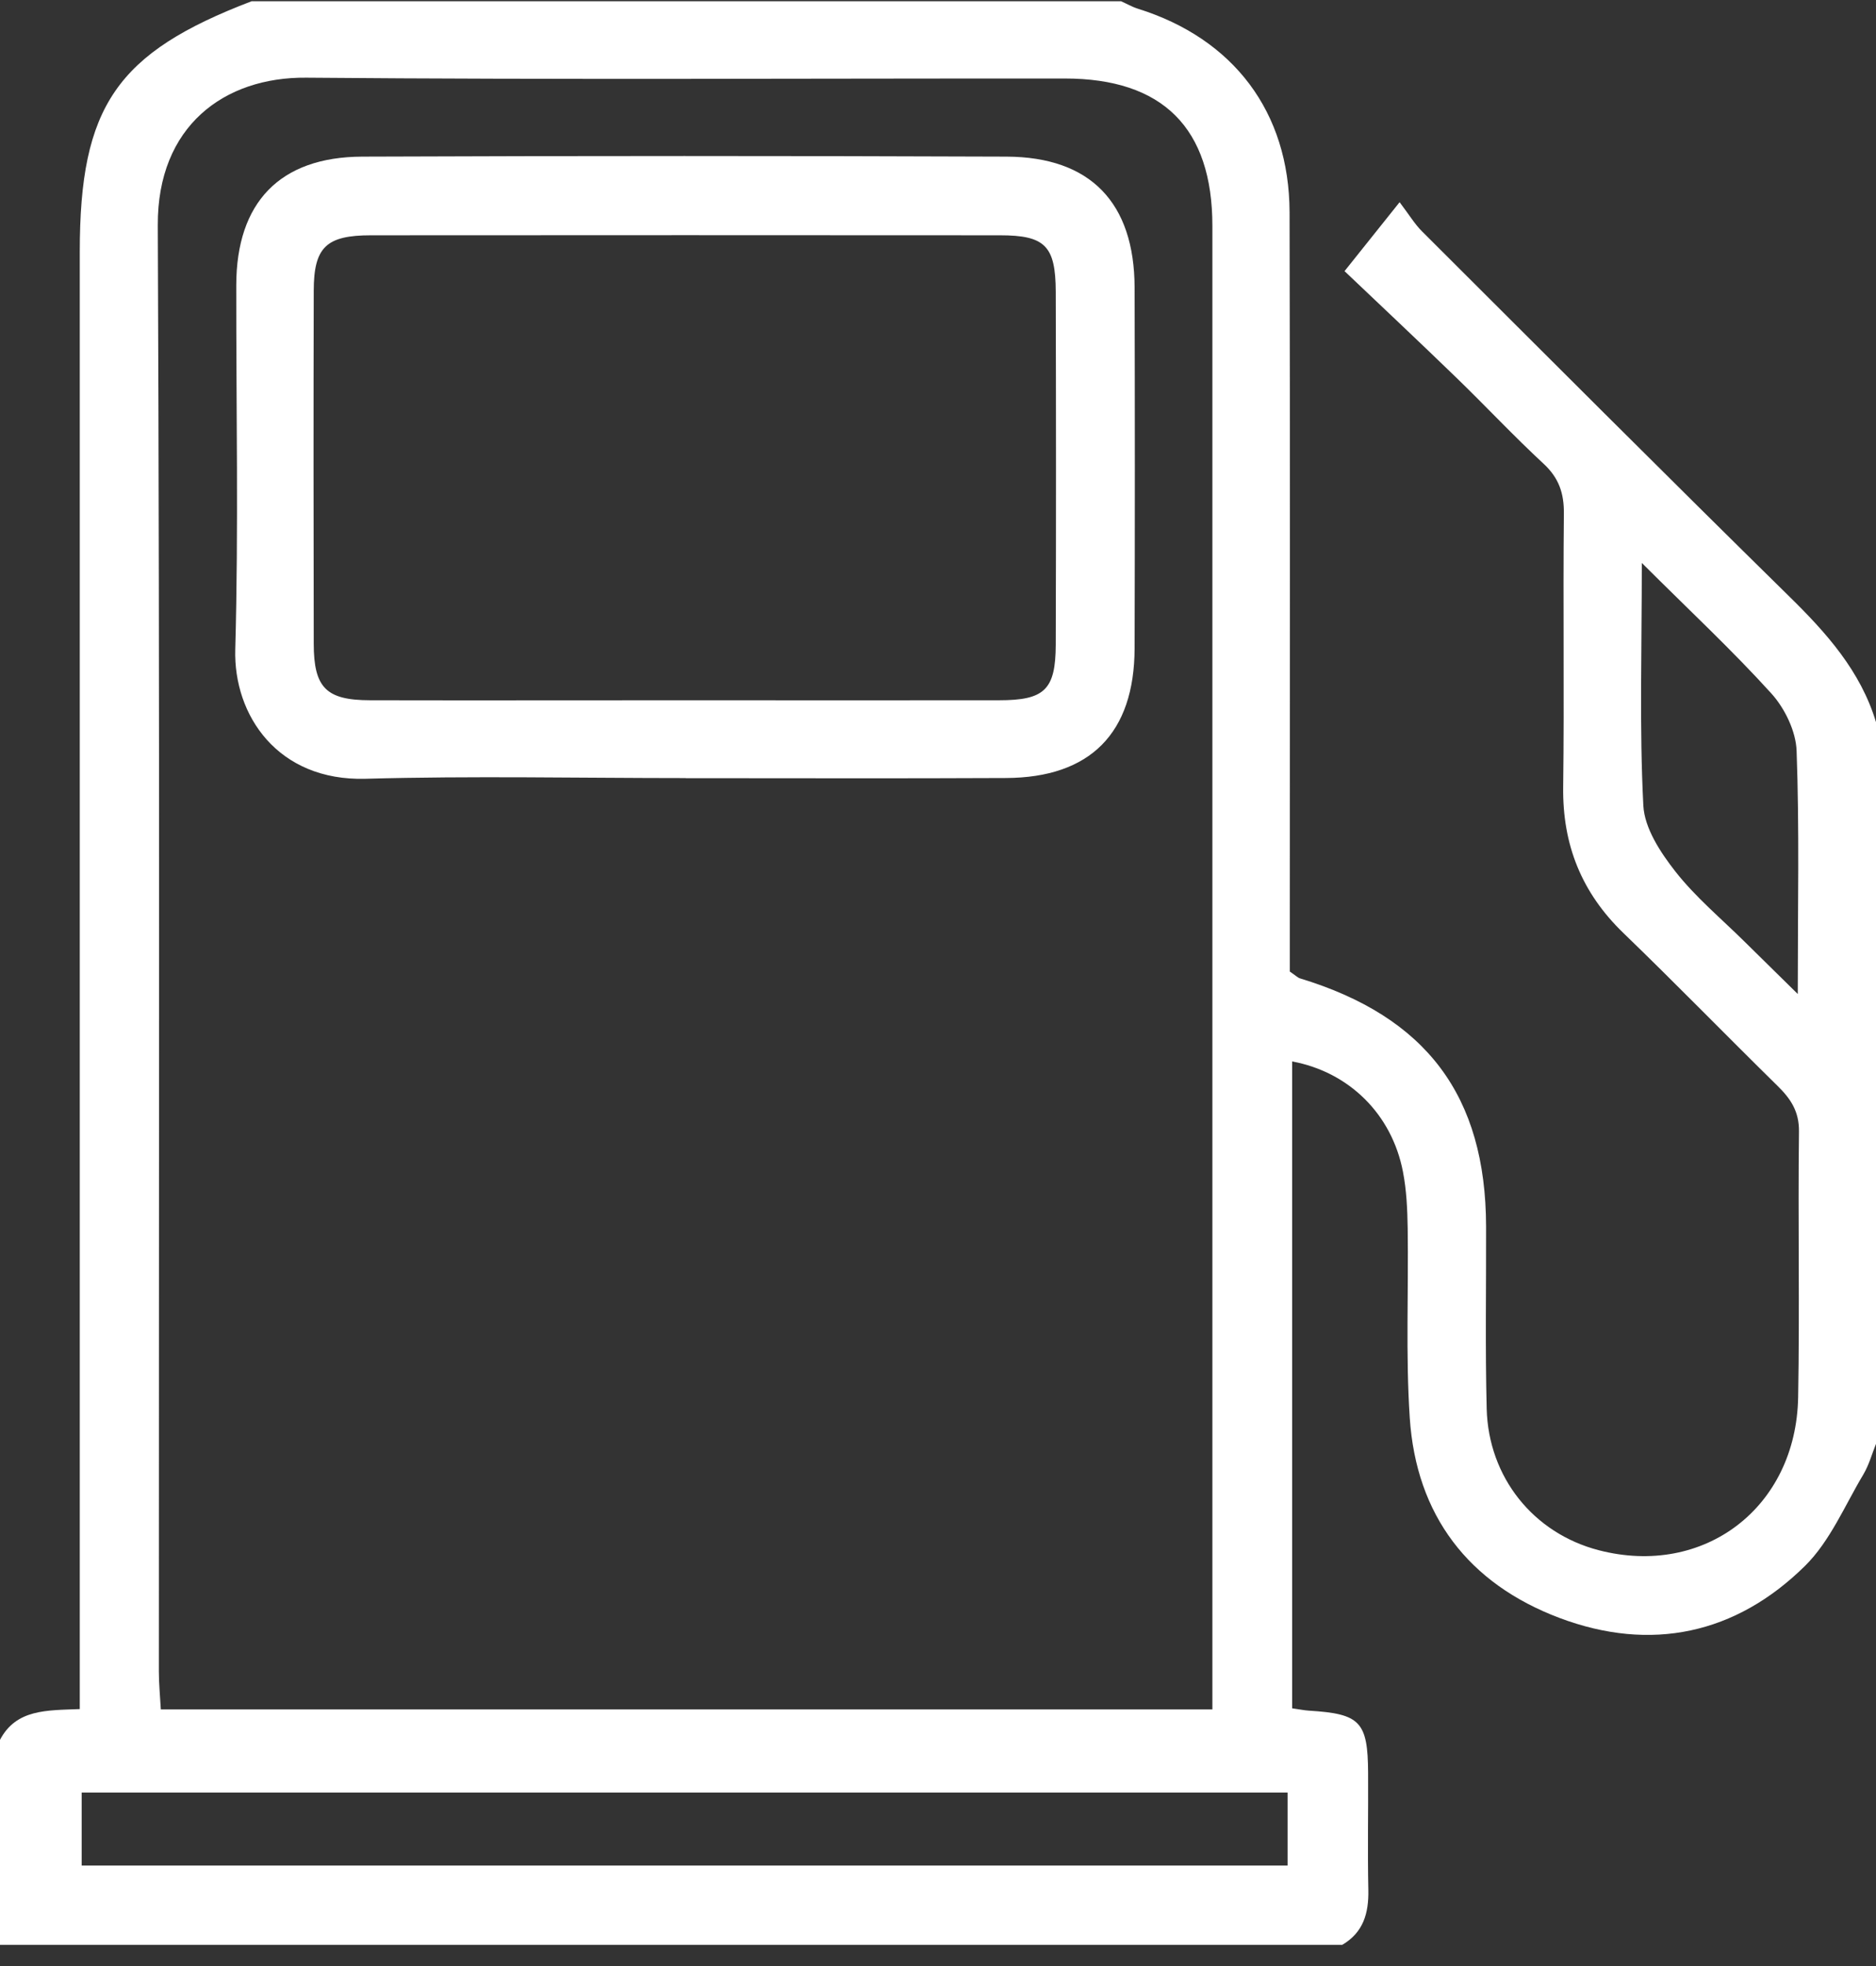
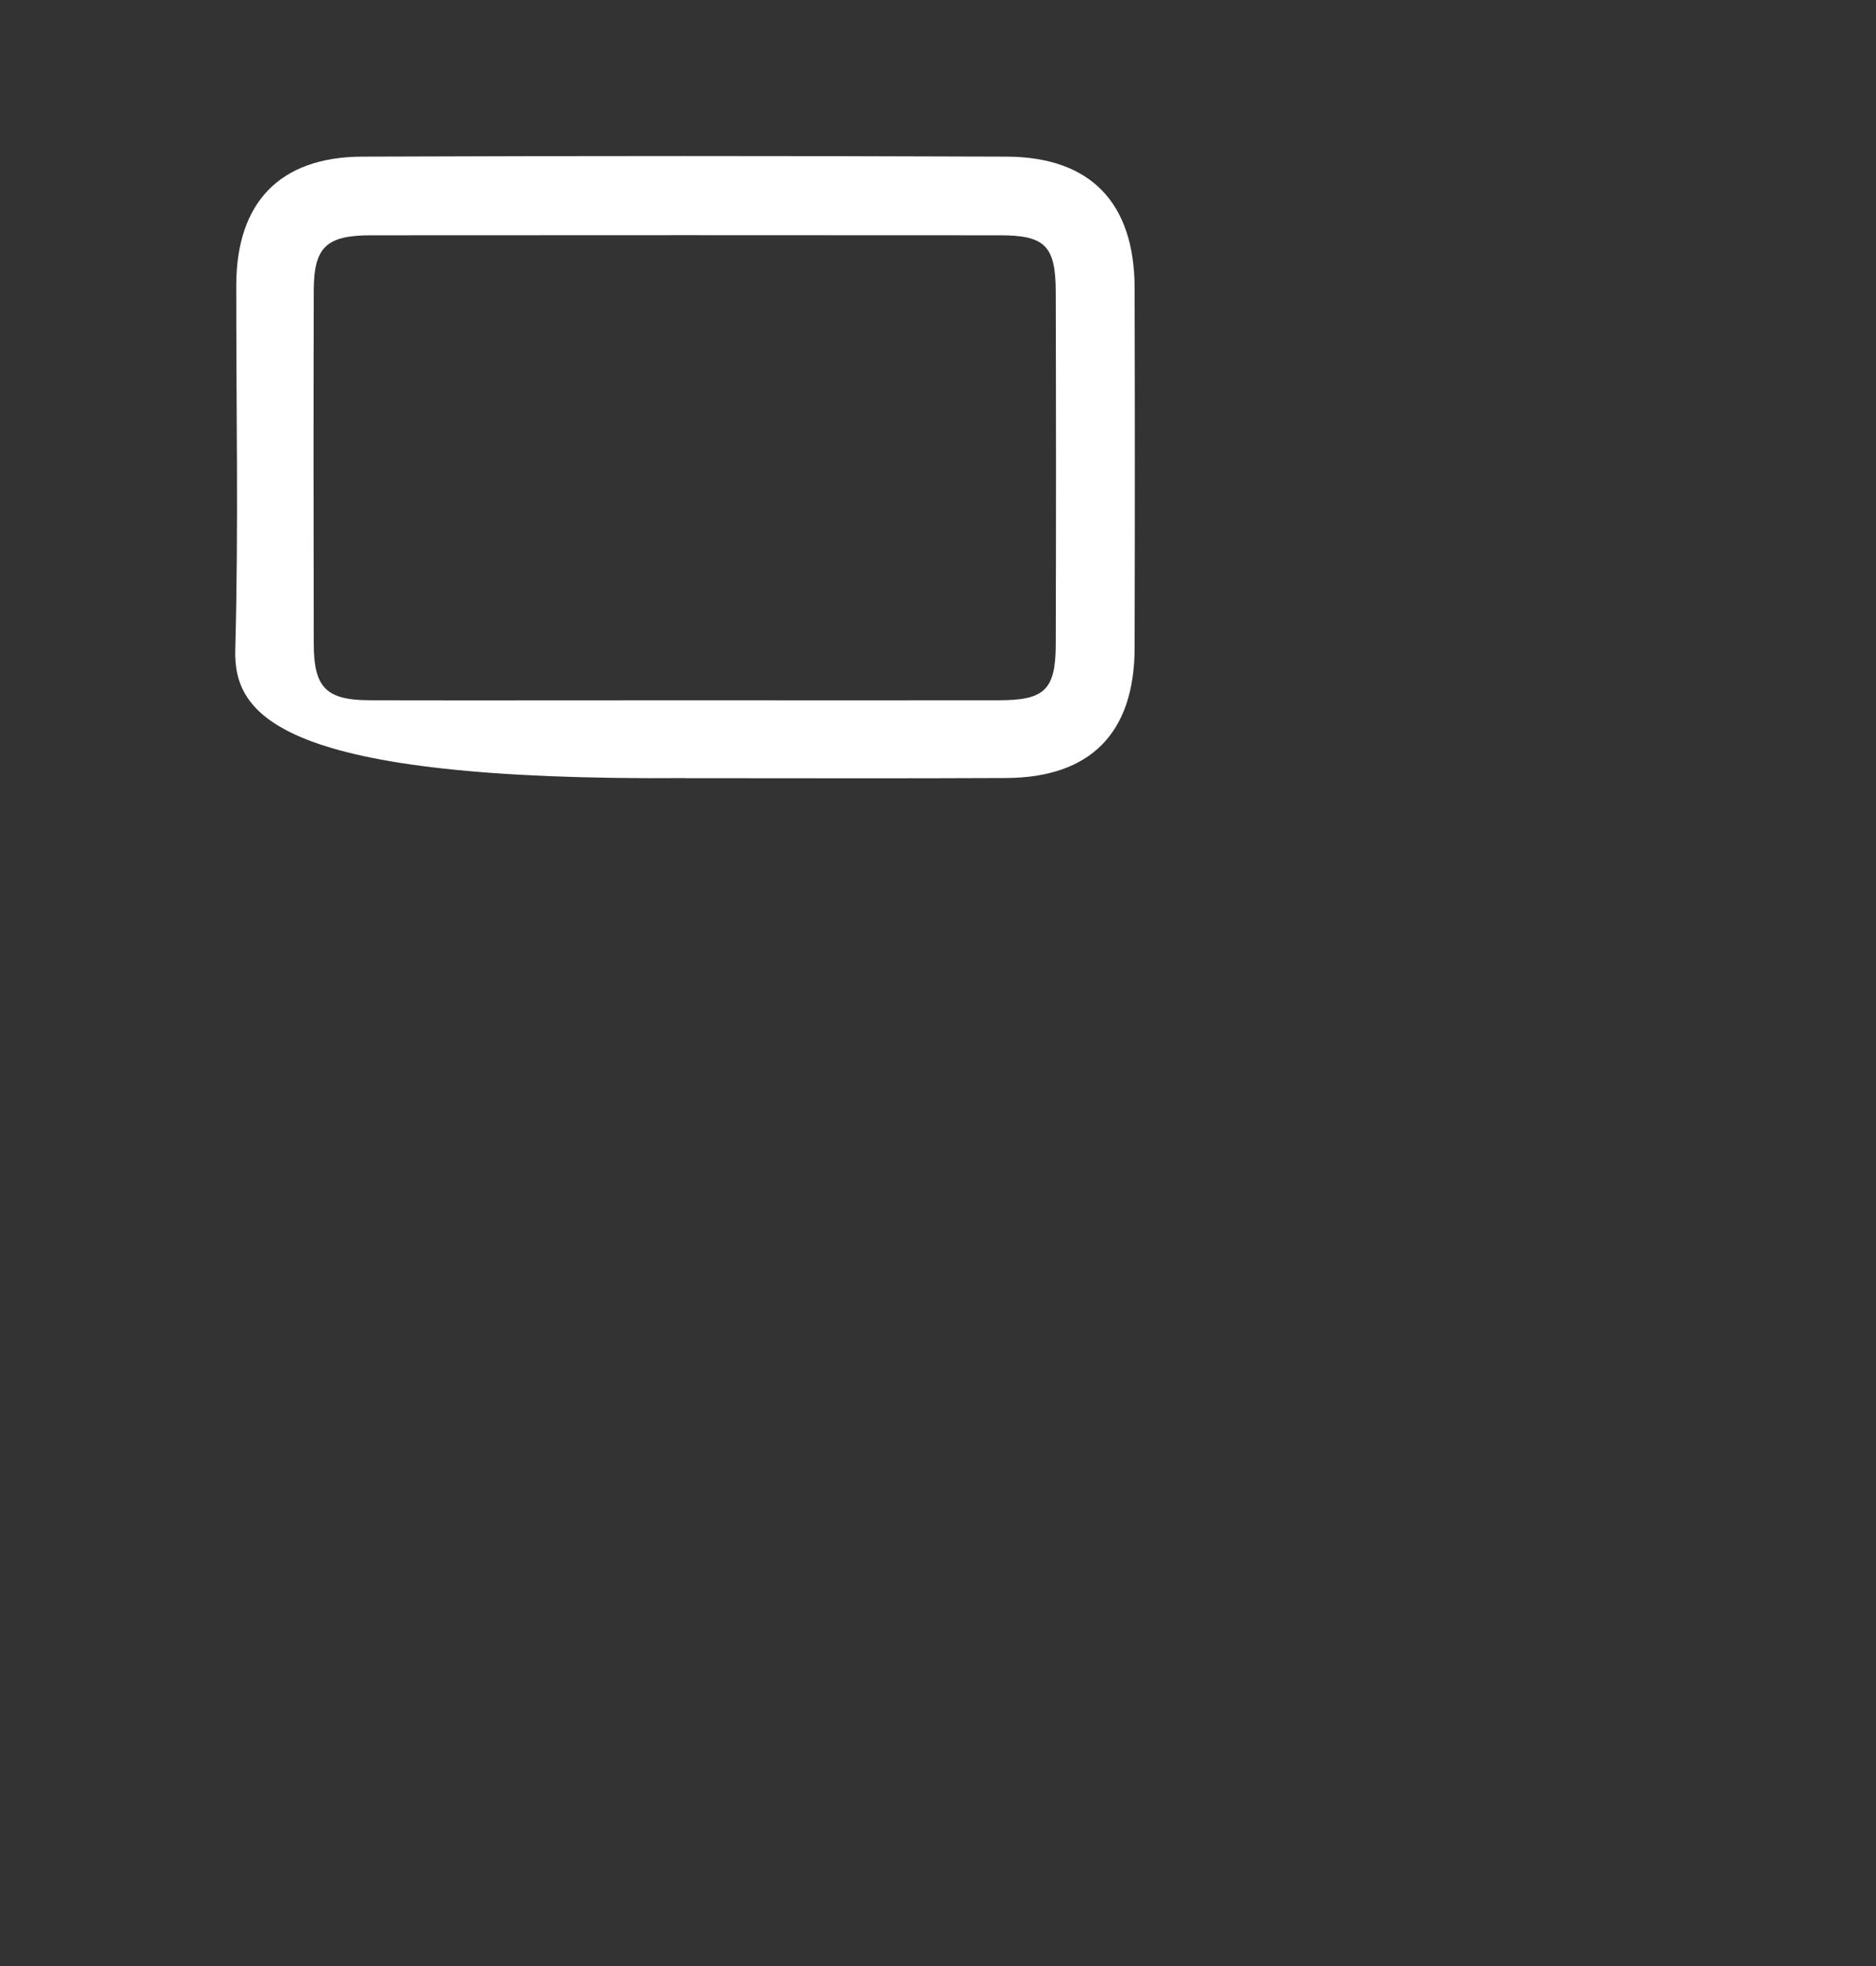
<svg xmlns="http://www.w3.org/2000/svg" width="84" height="88" viewBox="0 0 84 88" fill="none">
  <rect x="0" y="0" width="84" height="88" fill="#333333" stroke="none" />
  <g clip-path="url(#clip0_3109_3899)">
-     <path d="M60.098 87.051H0V77.875C0.727 76.496 2.093 76.557 3.572 76.499C3.572 75.69 3.572 74.97 3.572 74.253C3.572 53.257 3.572 32.261 3.572 11.266C3.572 4.761 5.221 2.362 11.268 0.055C24.244 0.055 37.219 0.055 50.195 0.055C50.448 0.167 50.69 0.309 50.953 0.391C55.228 1.727 57.728 5.009 57.742 9.499C57.769 20.204 57.752 30.909 57.752 41.614C57.752 42.28 57.752 42.946 57.752 43.486C58.025 43.673 58.11 43.762 58.209 43.792C63.871 45.512 66.527 49.05 66.541 54.898C66.548 57.617 66.5 60.336 66.568 63.055C66.647 66.134 68.668 68.628 71.578 69.386C76.293 70.613 80.425 67.49 80.514 62.538C80.585 58.576 80.503 54.61 80.551 50.644C80.561 49.743 80.176 49.175 79.585 48.598C77.277 46.331 75.019 44.01 72.691 41.764C70.82 39.959 69.959 37.815 69.993 35.225C70.044 31.147 69.983 27.069 70.024 22.991C70.034 22.076 69.799 21.39 69.116 20.758C67.784 19.524 66.541 18.195 65.237 16.931C63.495 15.245 61.73 13.587 60.203 12.136C61.095 11.018 61.791 10.148 62.669 9.05C63.109 9.631 63.348 10.032 63.669 10.352C69.136 15.806 74.593 21.271 80.1 26.681C81.781 28.329 83.31 30.032 84.003 32.333V64.618C83.819 65.077 83.686 65.57 83.437 65.991C82.603 67.384 81.948 68.978 80.821 70.09C77.721 73.148 73.92 73.957 69.833 72.421C65.752 70.885 63.41 67.826 63.123 63.456C62.938 60.639 63.072 57.804 63.031 54.977C63.017 54.134 62.98 53.274 62.819 52.448C62.321 49.865 60.401 47.983 57.858 47.51V76.465C58.178 76.509 58.401 76.557 58.622 76.57C60.903 76.71 61.245 77.063 61.258 79.344C61.269 81.097 61.231 82.851 61.269 84.601C61.289 85.634 61.047 86.497 60.101 87.051H60.098ZM54.286 76.509C54.286 75.84 54.286 75.34 54.286 74.841C54.286 53.264 54.286 31.687 54.286 10.111C54.286 5.73 52.066 3.514 47.678 3.514C36.356 3.507 25.033 3.575 13.71 3.477C10.042 3.443 7.044 5.645 7.065 10.083C7.16 31.66 7.109 53.237 7.113 74.813C7.113 75.361 7.167 75.904 7.201 76.513H54.293L54.286 76.509ZM3.657 83.503H57.653V80.237H3.657V83.503ZM73.514 25.2C73.514 29.091 73.404 32.581 73.582 36.054C73.633 37.07 74.35 38.158 75.019 39.011C75.921 40.16 77.068 41.114 78.117 42.151C78.817 42.844 79.52 43.534 80.497 44.492C80.497 40.564 80.572 37.084 80.445 33.611C80.415 32.734 79.919 31.711 79.319 31.045C77.581 29.125 75.675 27.351 73.52 25.203L73.514 25.2Z" fill="white" />
-     <path d="M30.708 34.827C25.927 34.827 21.143 34.725 16.366 34.858C12.429 34.967 10.452 32.007 10.534 29.07C10.684 23.636 10.572 18.195 10.579 12.761C10.585 9.064 12.528 7.025 16.216 7.011C25.835 6.974 35.451 6.974 45.07 7.011C48.833 7.025 50.793 9.077 50.803 12.873C50.817 18.253 50.817 23.636 50.803 29.016C50.793 32.815 48.822 34.807 45.046 34.824C40.265 34.848 35.485 34.831 30.704 34.831L30.708 34.827ZM30.735 31.344C35.4 31.344 40.067 31.351 44.732 31.344C46.774 31.344 47.265 30.875 47.272 28.856C47.289 23.589 47.286 18.325 47.272 13.057C47.265 11.004 46.794 10.532 44.773 10.532C35.386 10.525 25.996 10.525 16.609 10.532C14.604 10.532 14.051 11.065 14.048 13.016C14.034 18.284 14.038 23.548 14.048 28.816C14.051 30.787 14.608 31.34 16.568 31.344C21.29 31.354 26.013 31.344 30.735 31.344Z" fill="white" />
+     <path d="M30.708 34.827C12.429 34.967 10.452 32.007 10.534 29.07C10.684 23.636 10.572 18.195 10.579 12.761C10.585 9.064 12.528 7.025 16.216 7.011C25.835 6.974 35.451 6.974 45.07 7.011C48.833 7.025 50.793 9.077 50.803 12.873C50.817 18.253 50.817 23.636 50.803 29.016C50.793 32.815 48.822 34.807 45.046 34.824C40.265 34.848 35.485 34.831 30.704 34.831L30.708 34.827ZM30.735 31.344C35.4 31.344 40.067 31.351 44.732 31.344C46.774 31.344 47.265 30.875 47.272 28.856C47.289 23.589 47.286 18.325 47.272 13.057C47.265 11.004 46.794 10.532 44.773 10.532C35.386 10.525 25.996 10.525 16.609 10.532C14.604 10.532 14.051 11.065 14.048 13.016C14.034 18.284 14.038 23.548 14.048 28.816C14.051 30.787 14.608 31.34 16.568 31.344C21.29 31.354 26.013 31.344 30.735 31.344Z" fill="white" />
  </g>
  <defs>
    <clipPath id="clip0_3109_3899">
      <rect width="84" height="87" fill="white" transform="translate(0 0.051)" />
    </clipPath>
  </defs>
</svg>